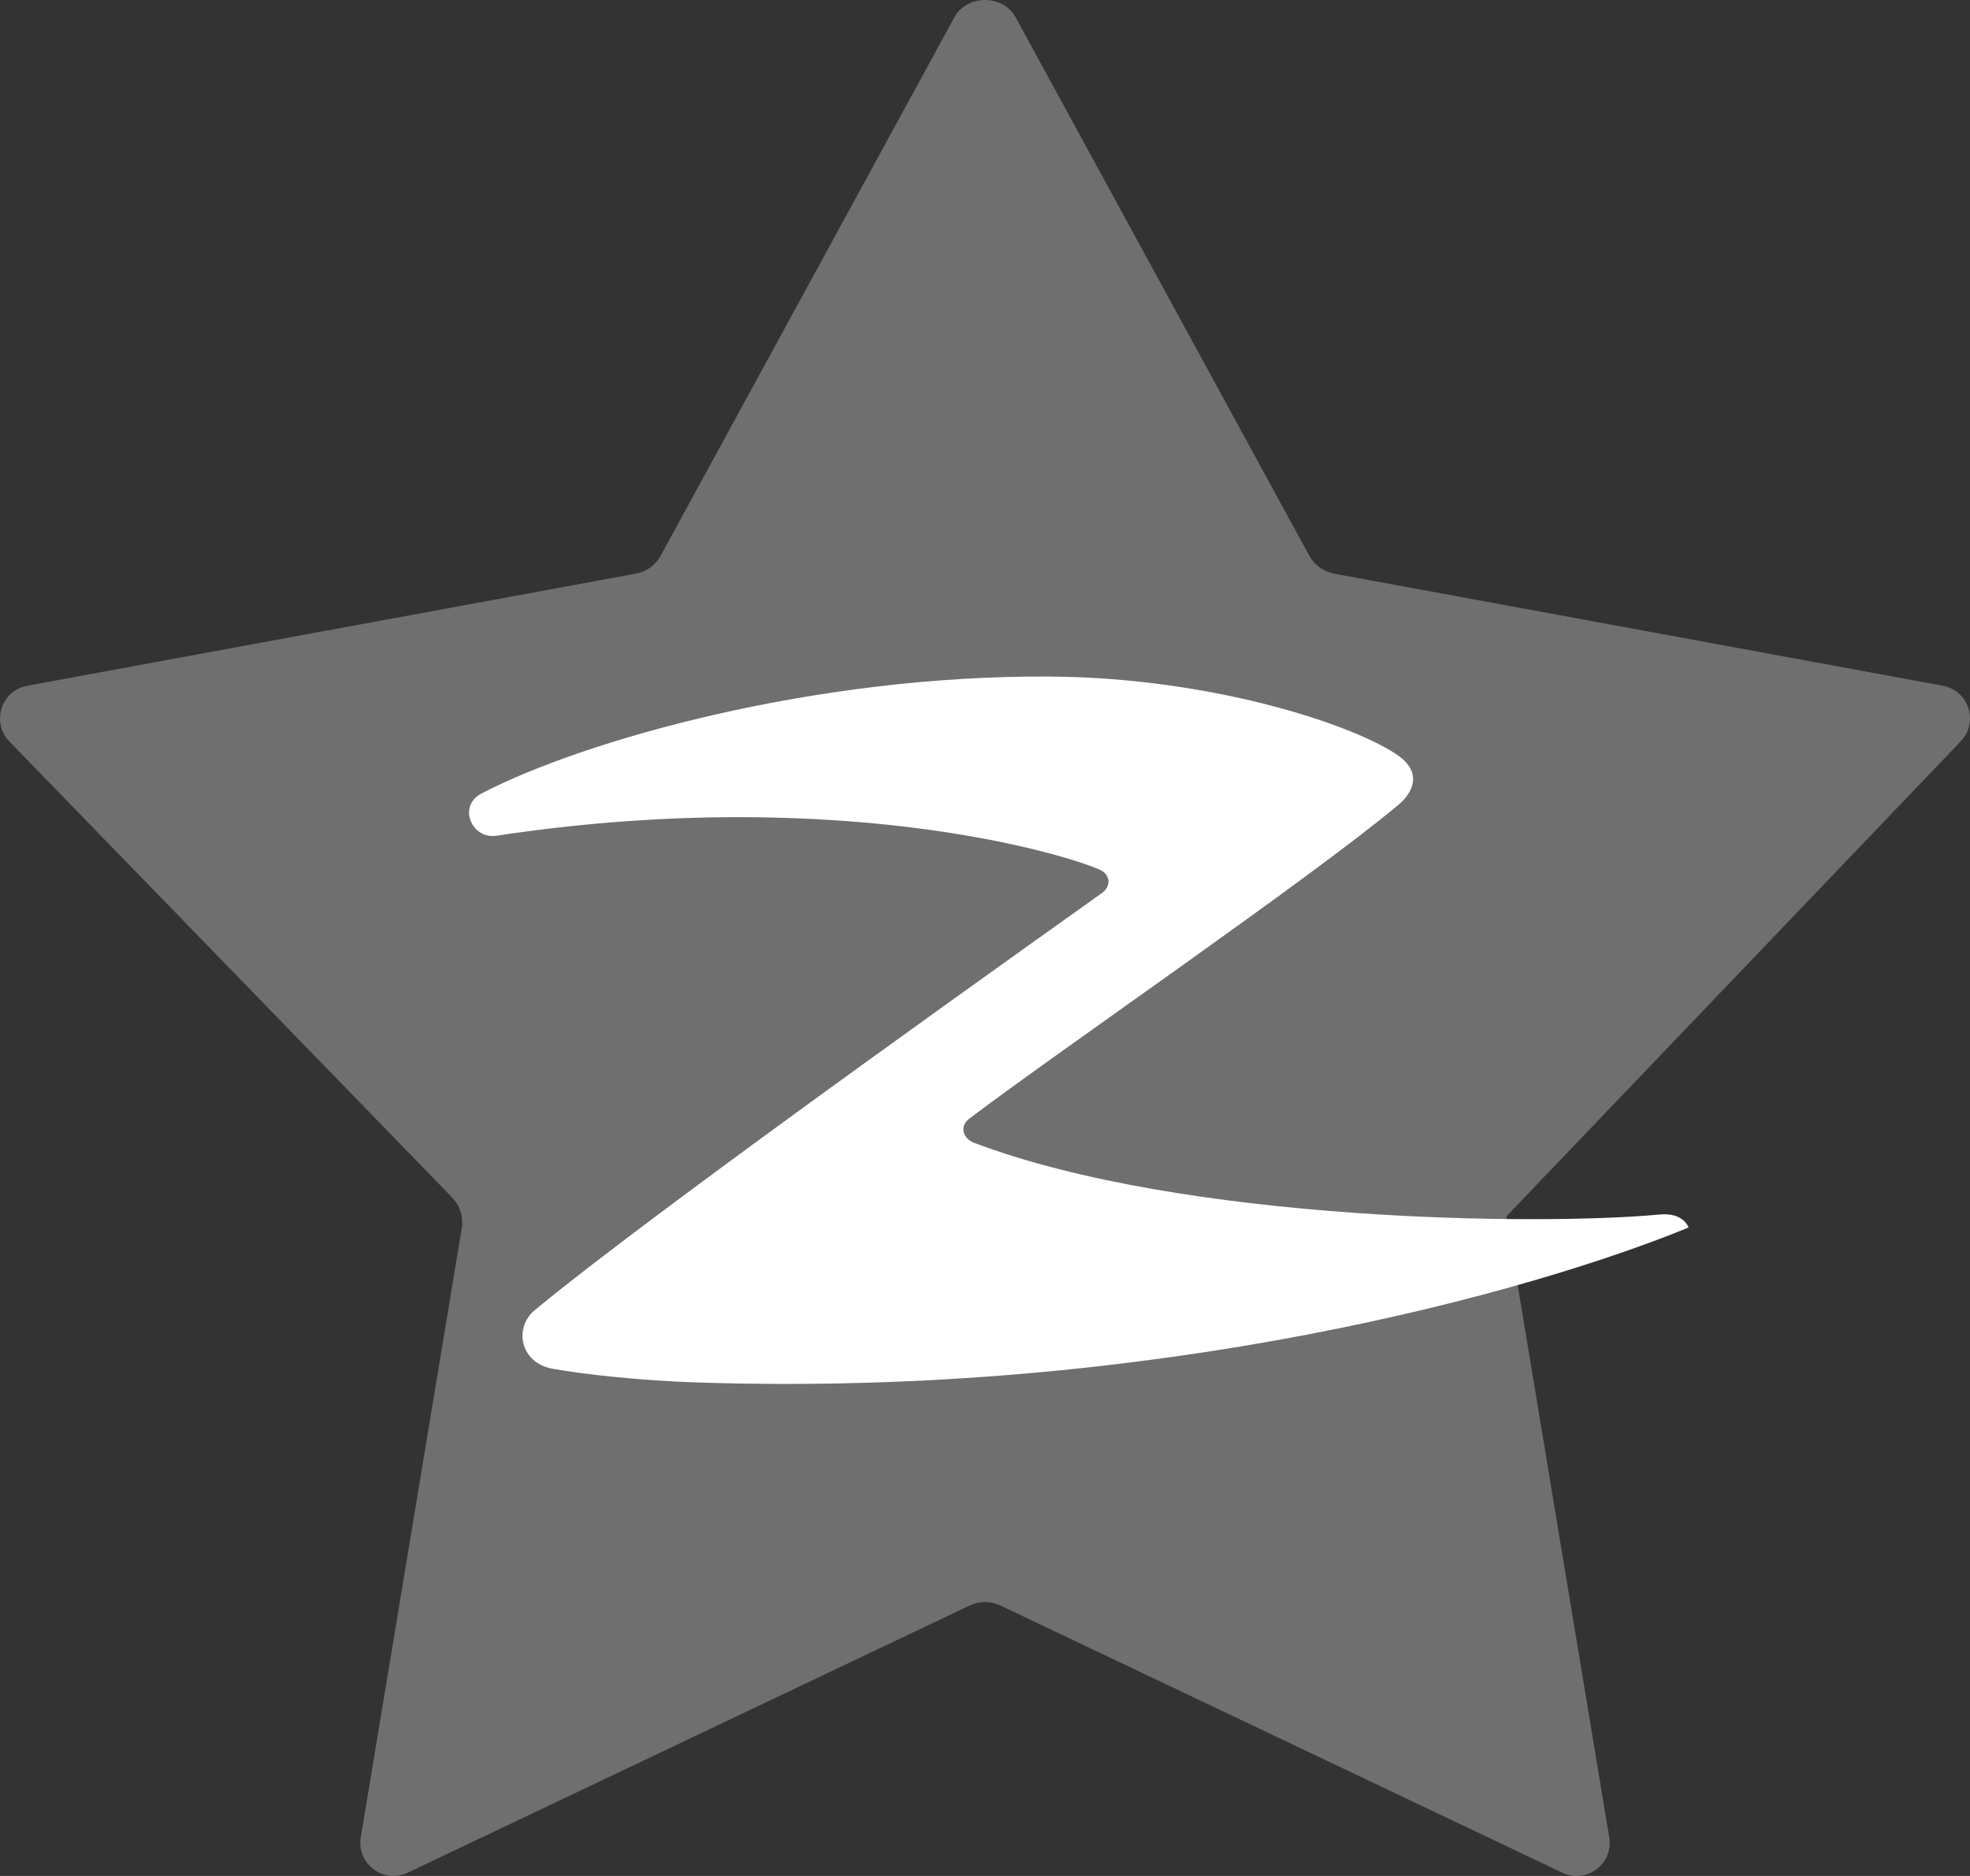
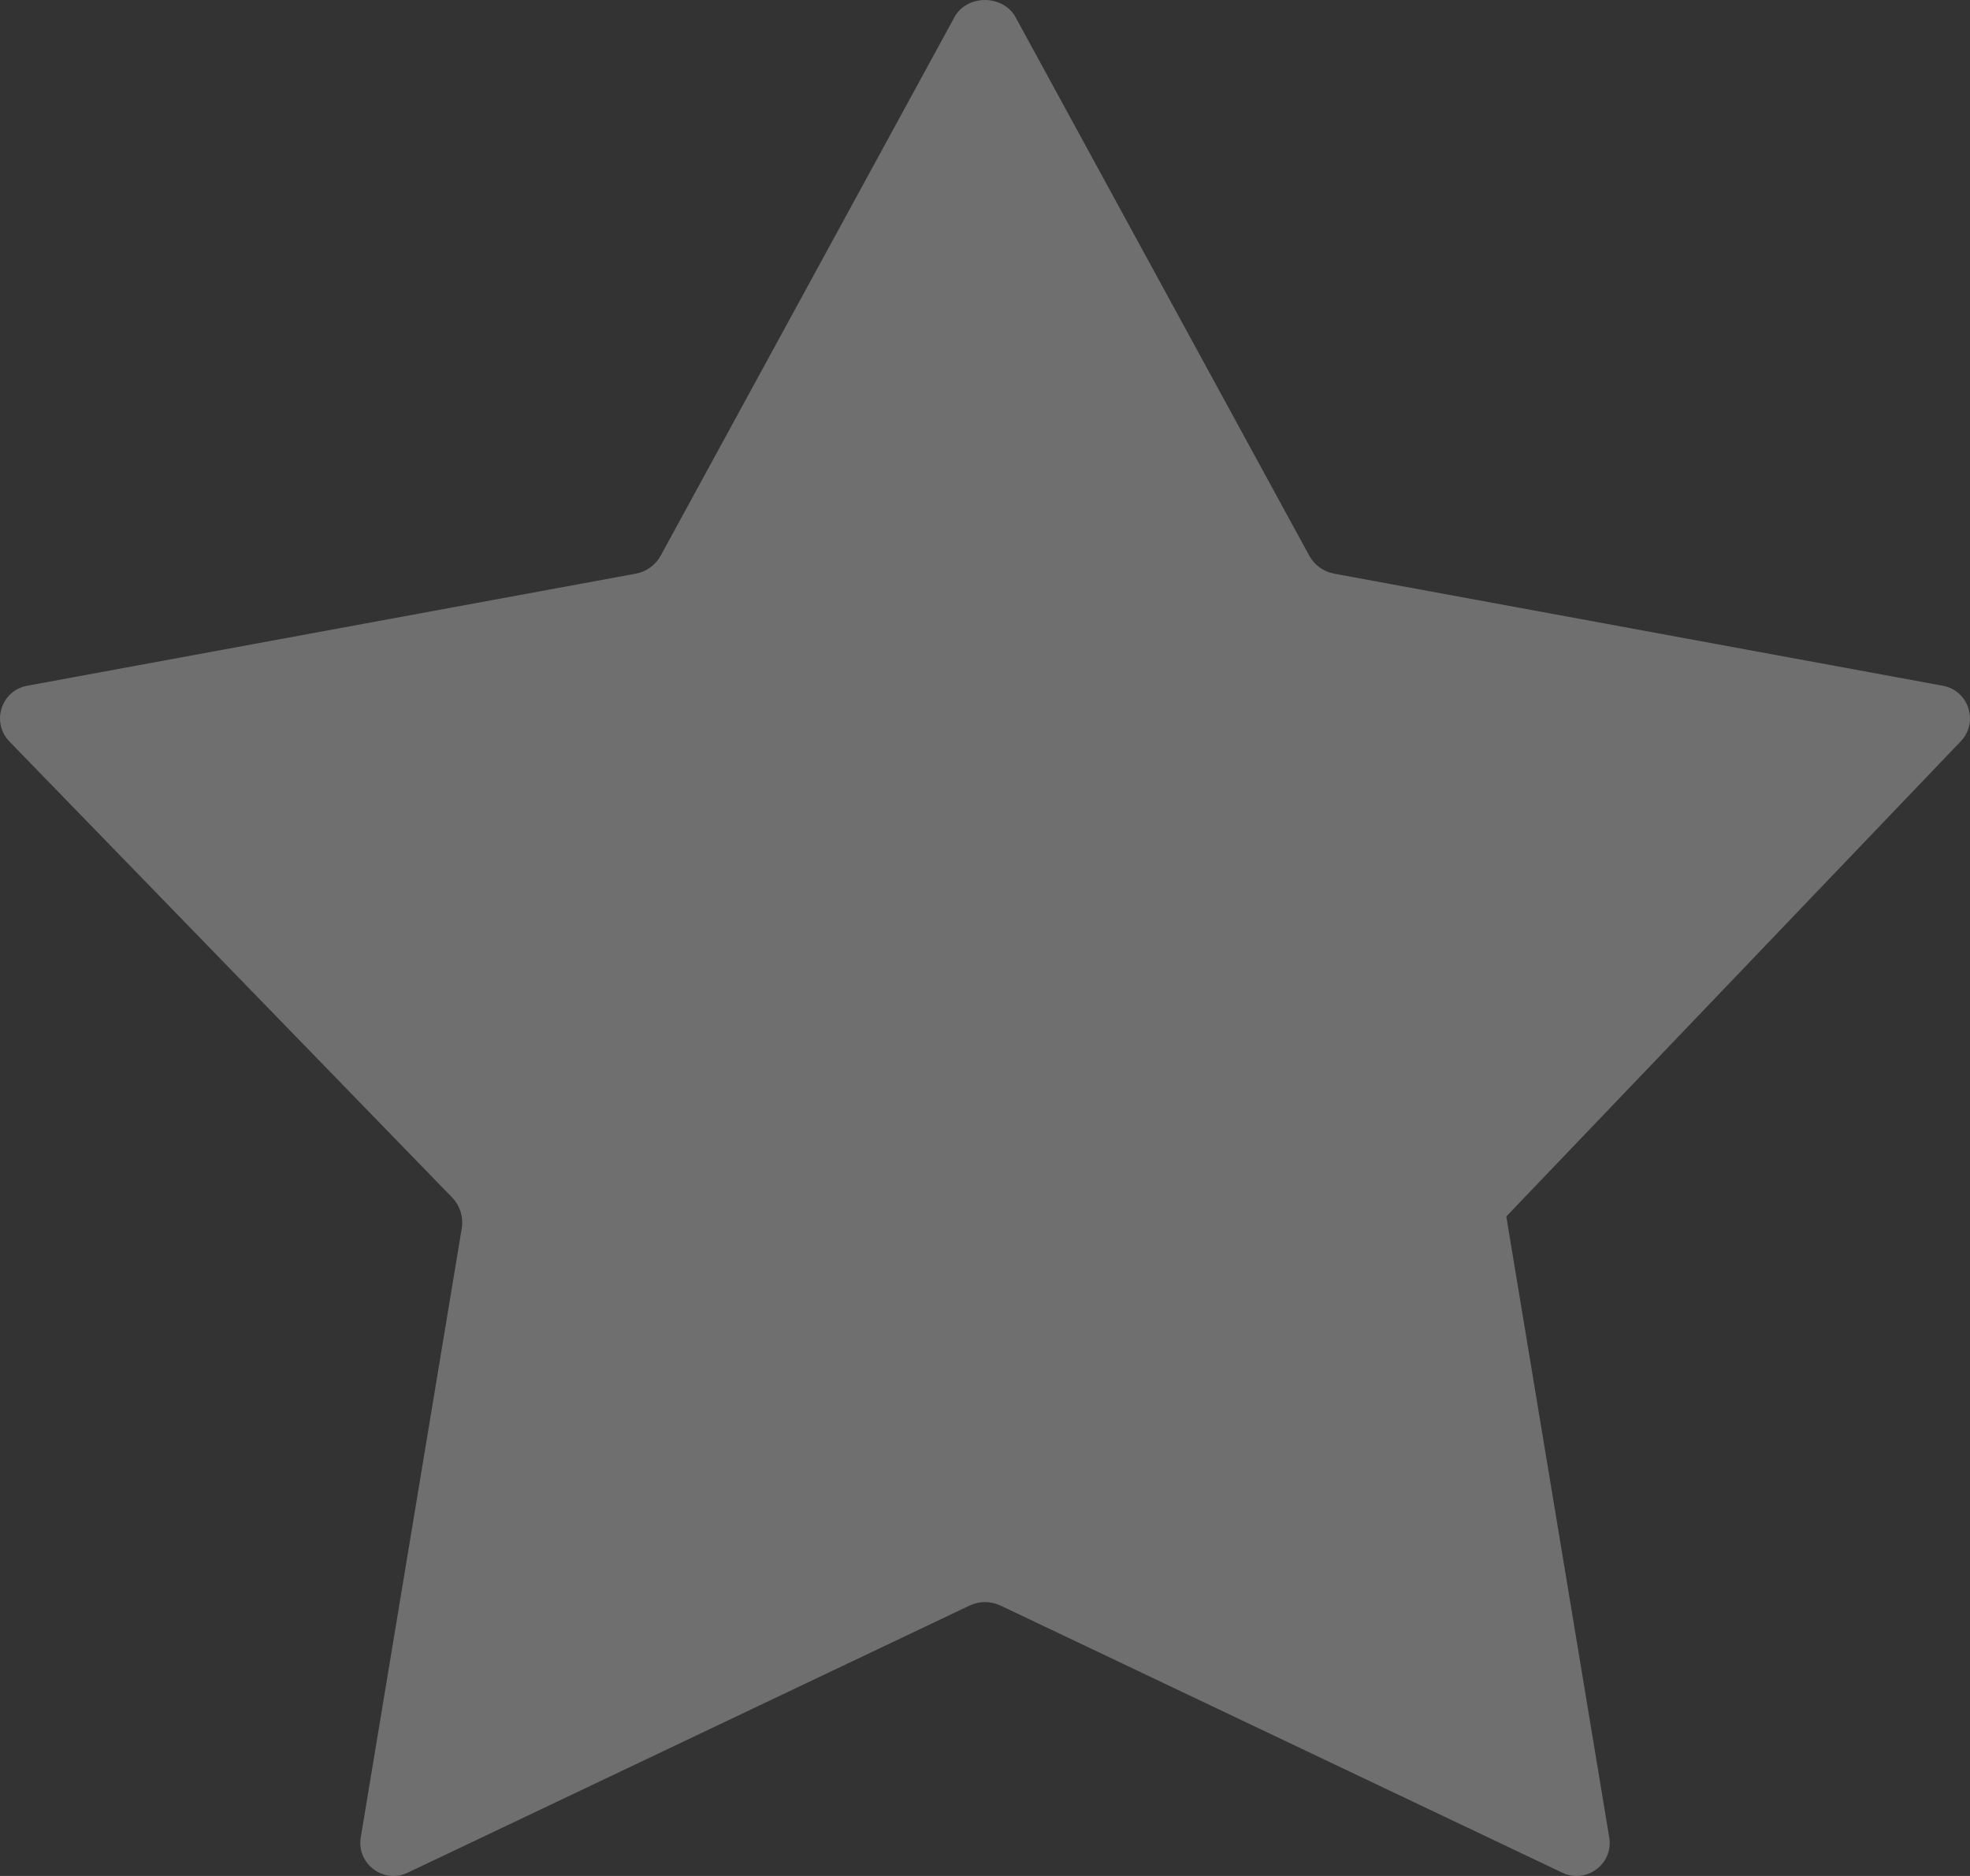
<svg xmlns="http://www.w3.org/2000/svg" width="21" height="20" viewBox="0 0 21 20" fill="none">
  <rect x="0" y="0" width="21" height="20" fill="#333333" stroke="none" />
  <g id="QQ space icon">
    <path id="Vector" d="M20.9 7.905C21.096 7.702 20.988 7.362 20.711 7.311L14.222 6.116C14.109 6.095 14.011 6.024 13.956 5.923L10.825 0.182C10.759 0.062 10.629 0.001 10.5 0C10.37 0.001 10.24 0.061 10.175 0.182L7.044 5.922C6.989 6.024 6.891 6.095 6.777 6.116L0.289 7.311C0.012 7.362 -0.096 7.702 0.1 7.905L4.819 12.766C4.903 12.852 4.941 12.972 4.923 13.091L3.845 19.593C3.803 19.872 4.089 20.086 4.344 19.966L10.336 17.117C10.387 17.093 10.443 17.08 10.5 17.08C10.557 17.08 10.613 17.093 10.665 17.117L16.656 19.966C16.912 20.086 17.198 19.872 17.155 19.593L16.057 12.969L20.9 7.905Z" fill="#6F6F6F" />
-     <path id="Vector_2" d="M17.692 12.948C16.443 13.066 12.632 13.033 10.384 12.184C10.264 12.138 10.224 12.009 10.334 11.925C11.272 11.214 13.958 9.374 14.905 8.582C15.089 8.427 15.138 8.226 14.914 8.062C14.483 7.748 12.964 7.227 11.206 7.213C8.689 7.193 6.217 7.893 5.132 8.46C4.875 8.595 5.029 8.95 5.292 8.91C9.141 8.328 11.655 9.204 11.762 9.294C11.838 9.359 11.834 9.453 11.75 9.518C11.679 9.573 7.08 12.823 5.698 13.97C5.48 14.151 5.537 14.529 5.893 14.593C6.225 14.652 6.817 14.718 7.412 14.738C12.338 14.904 16.349 13.764 18 13.087C18 13.087 17.95 12.924 17.692 12.948Z" fill="white" />
  </g>
</svg>